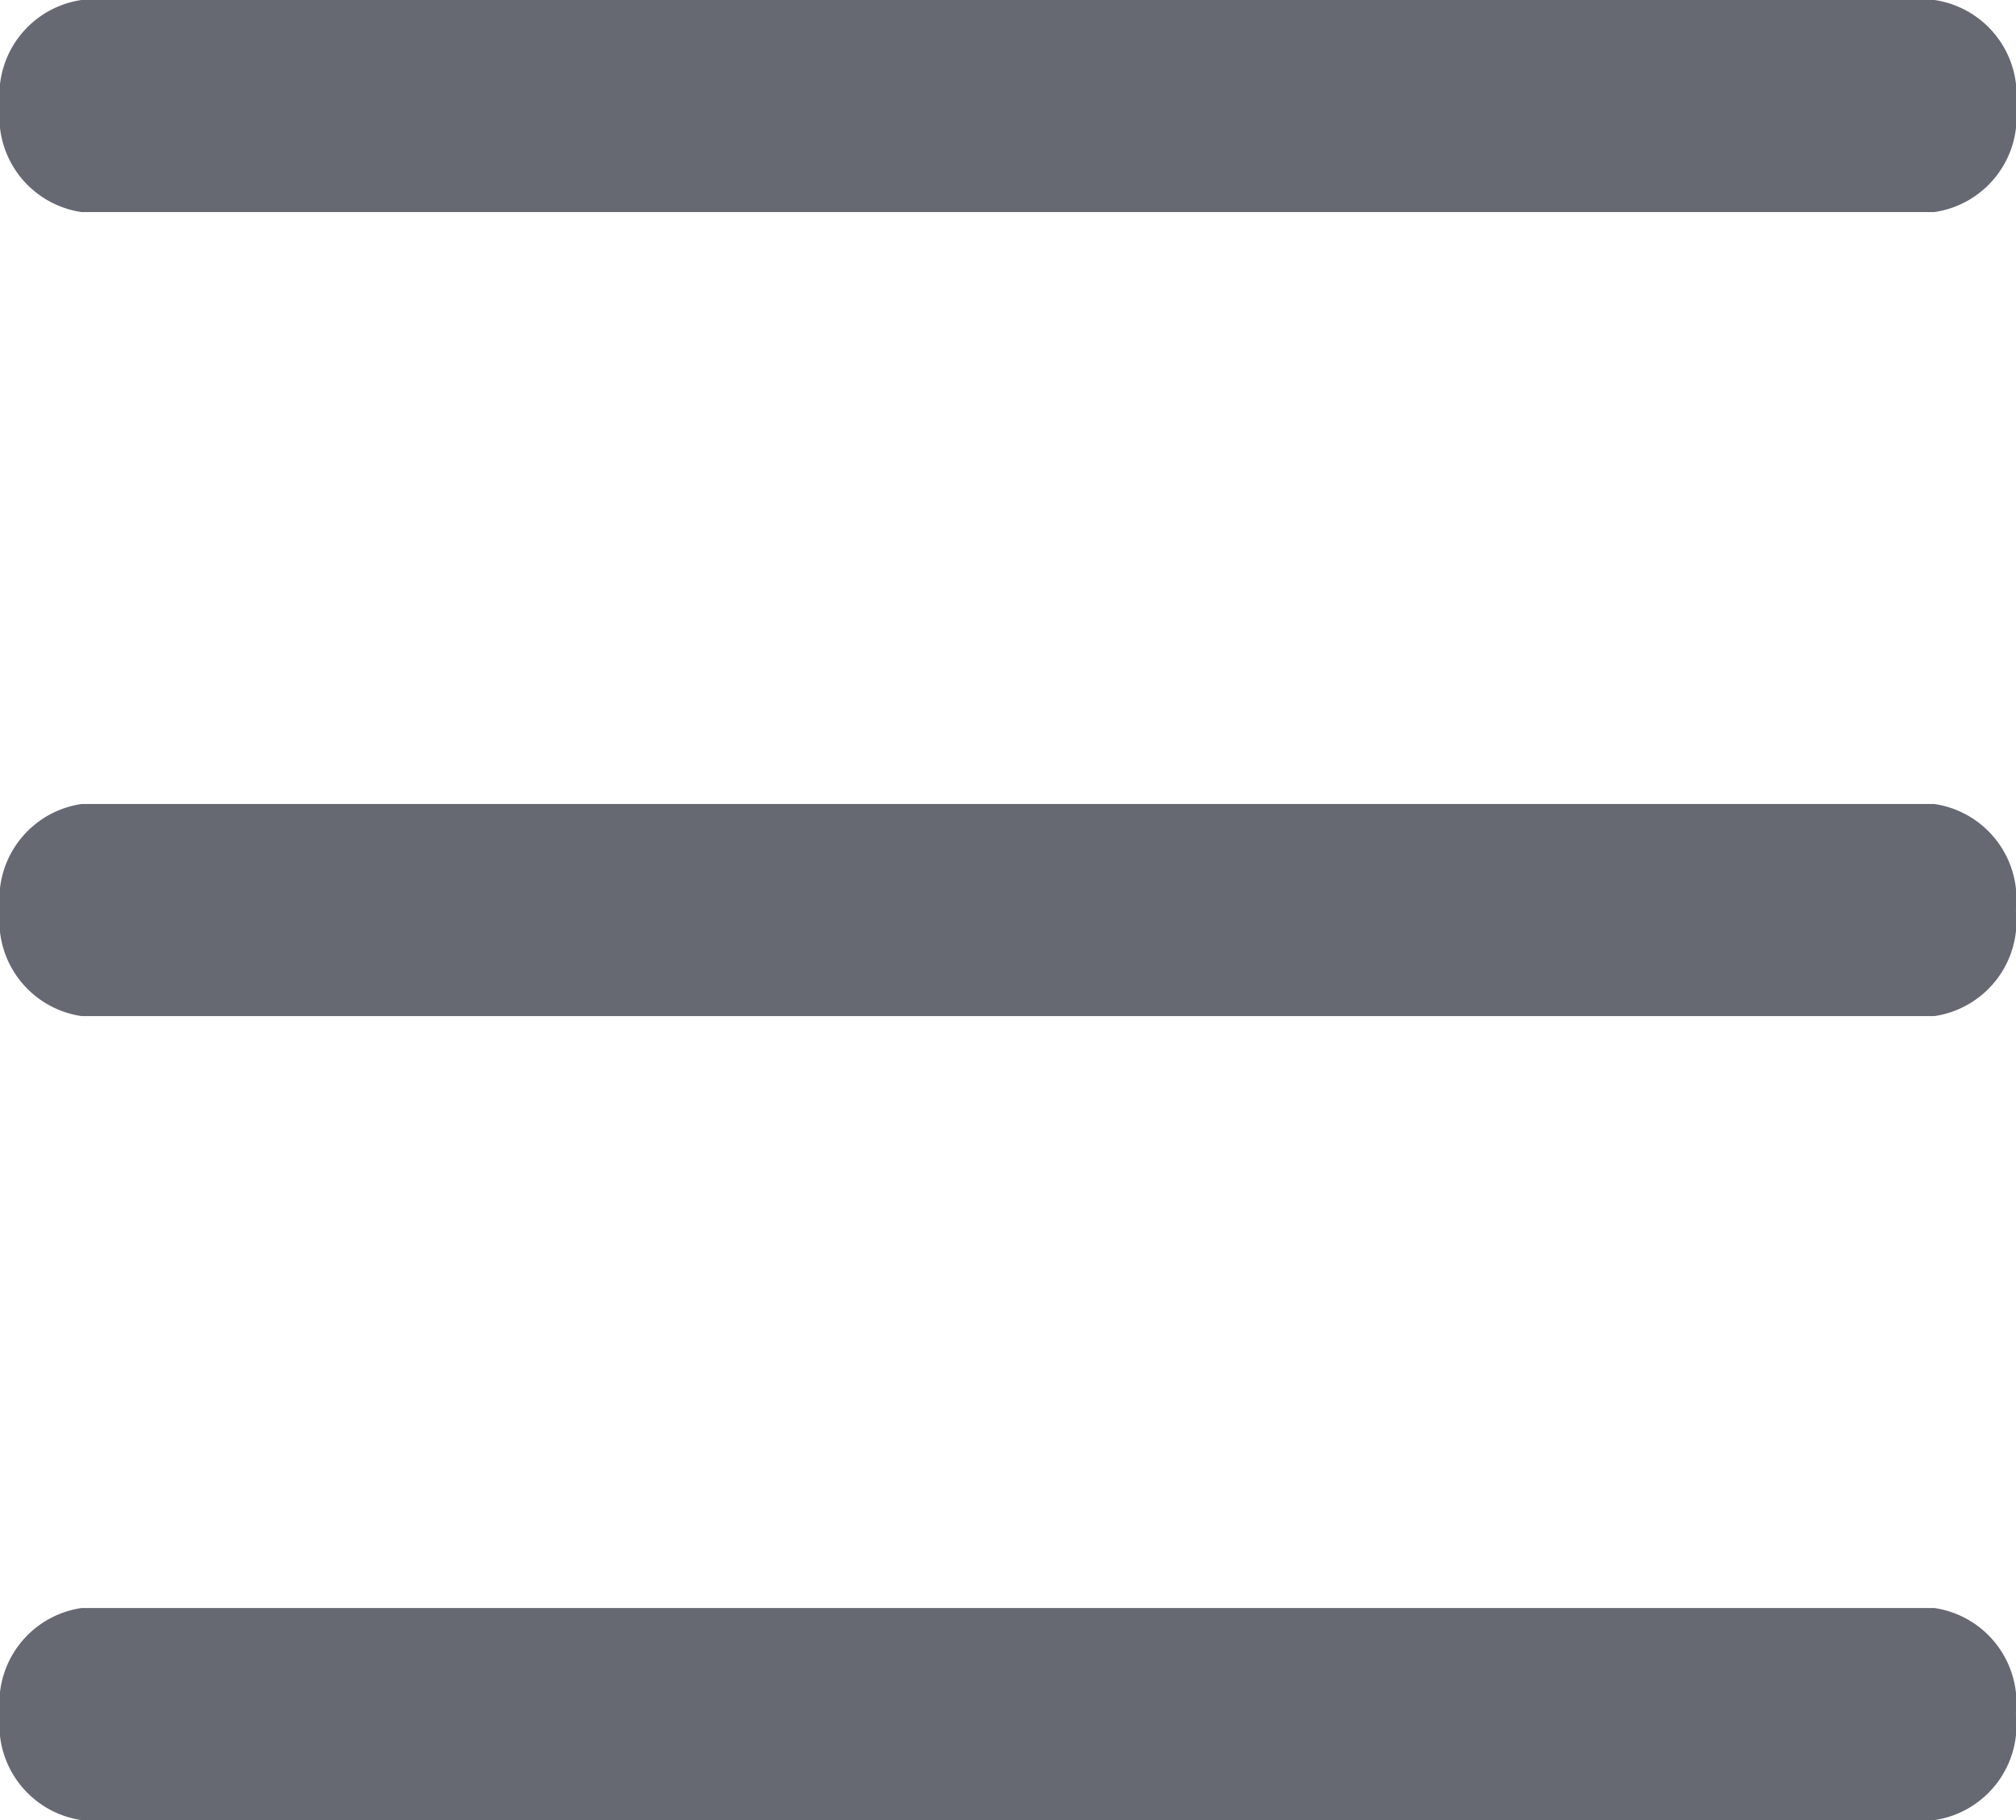
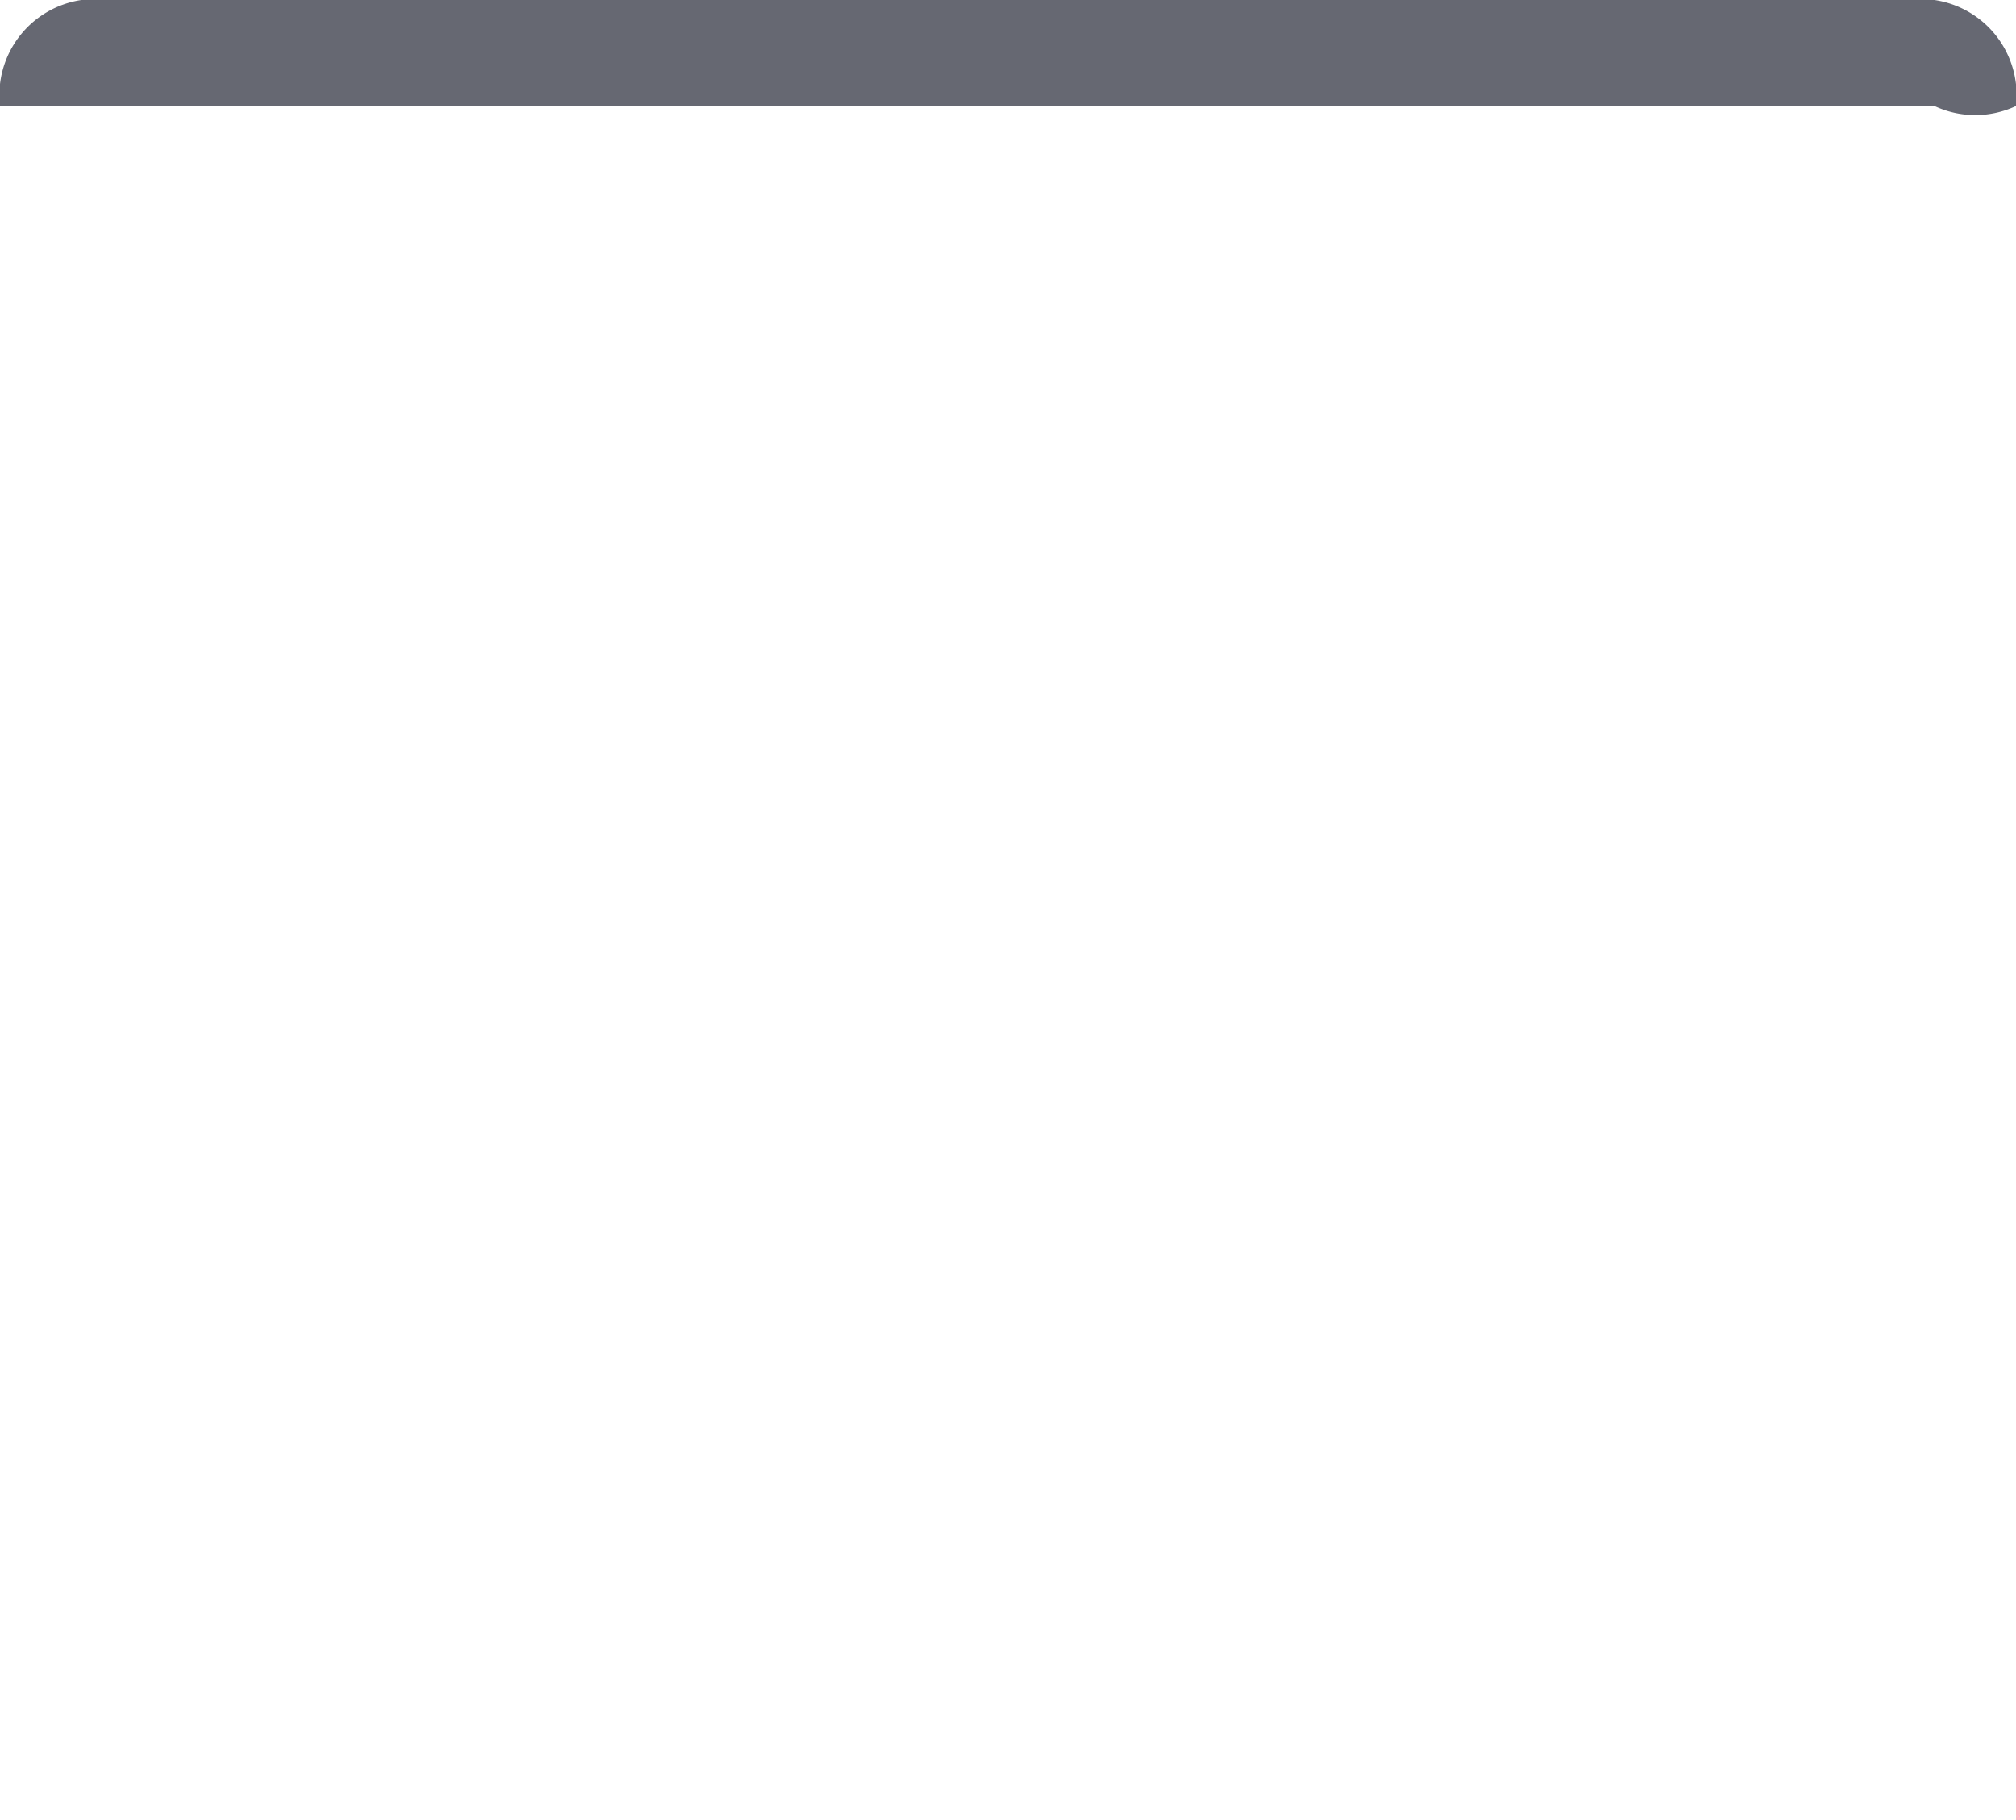
<svg xmlns="http://www.w3.org/2000/svg" viewBox="557 -38 17.93 16.187">
  <defs>
    <style>
      .cls-1 {
        fill: #666872;
      }
    </style>
  </defs>
  <g id="menu" transform="translate(557 -38.02)">
    <g id="Header-Mobile" transform="translate(-277 -27)">
      <g id="Menu-2" data-name="Menu" transform="translate(277 27)">
-         <path id="Shape" class="cls-1" d="M17.205,7.171H.724A.855.855,0,0,0,0,8.114a.855.855,0,0,0,.724.943H17.205a.855.855,0,0,0,.724-.943A.855.855,0,0,0,17.205,7.171Z" />
-         <path id="Shape-2" data-name="Shape" class="cls-1" d="M17.205.02H.724A.855.855,0,0,0,0,.963a.855.855,0,0,0,.724.943H17.205A.855.855,0,0,0,17.93.963.855.855,0,0,0,17.205.02Z" />
-         <path id="Shape-3" data-name="Shape" class="cls-1" d="M17.205,14.322H.724A.855.855,0,0,0,0,15.265a.855.855,0,0,0,.724.943H17.205a.855.855,0,0,0,.724-.943A.855.855,0,0,0,17.205,14.322Z" />
+         <path id="Shape-2" data-name="Shape" class="cls-1" d="M17.205.02H.724A.855.855,0,0,0,0,.963H17.205A.855.855,0,0,0,17.93.963.855.855,0,0,0,17.205.02Z" />
      </g>
    </g>
  </g>
</svg>